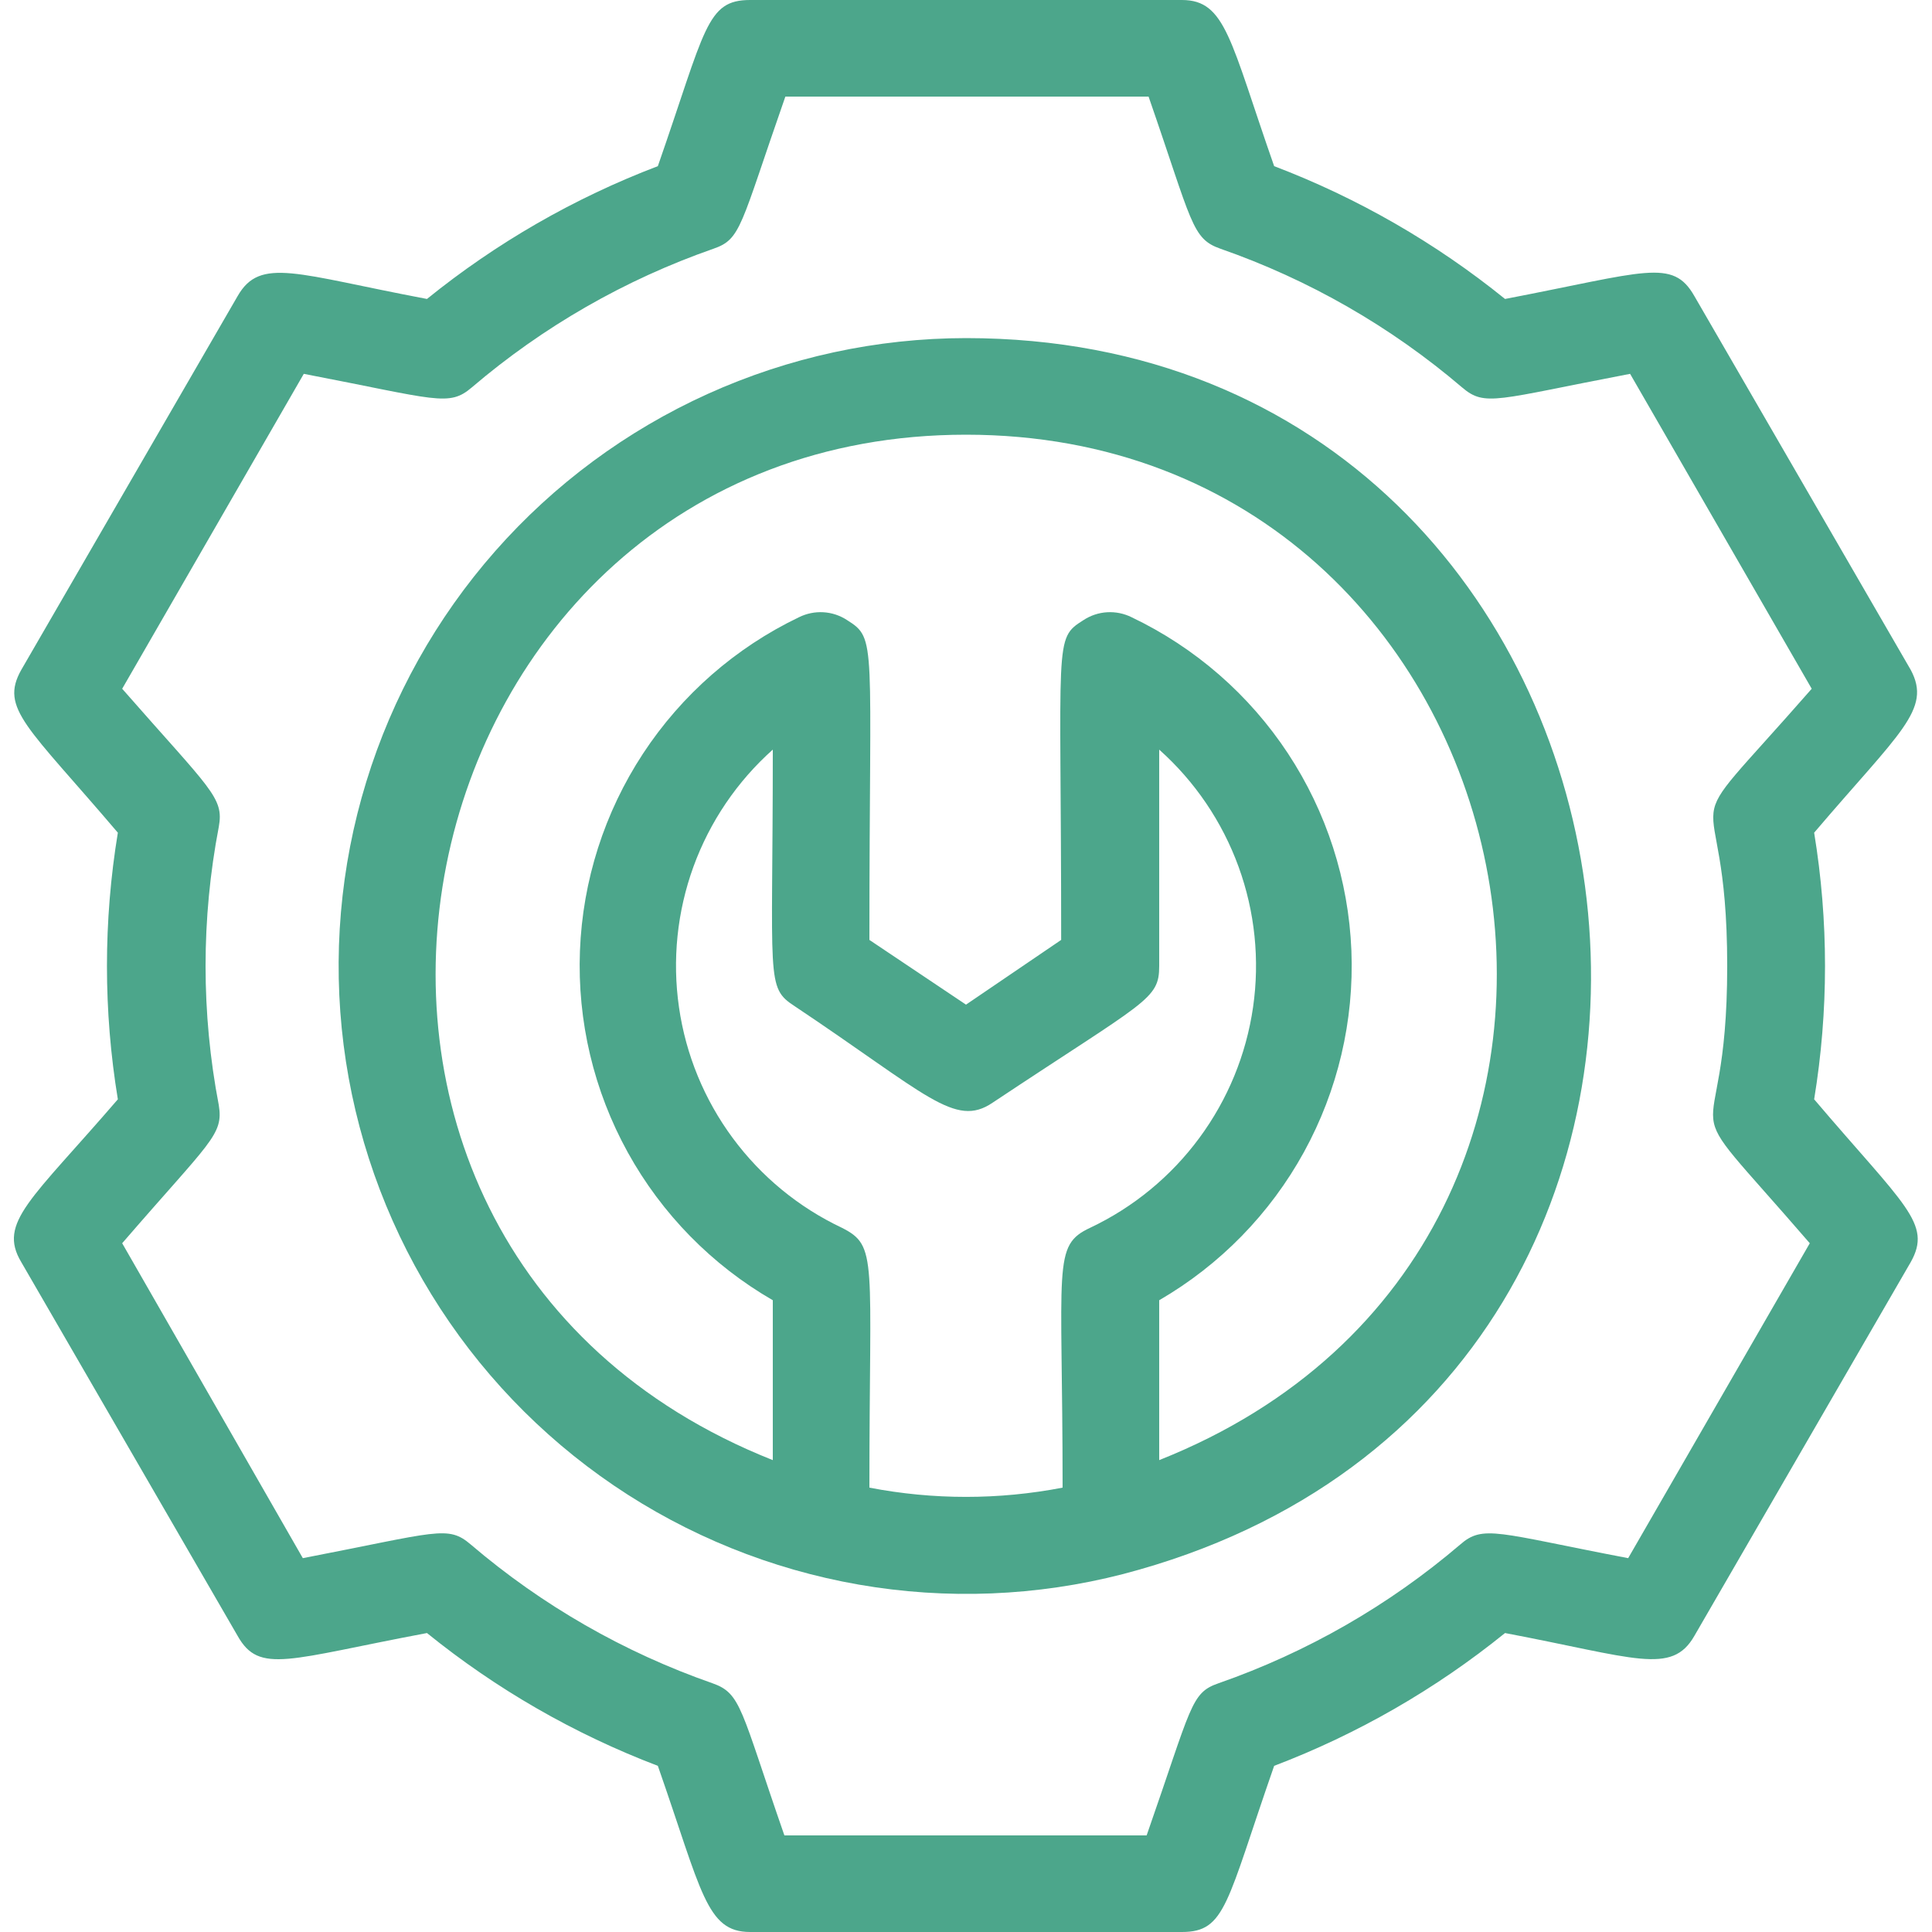
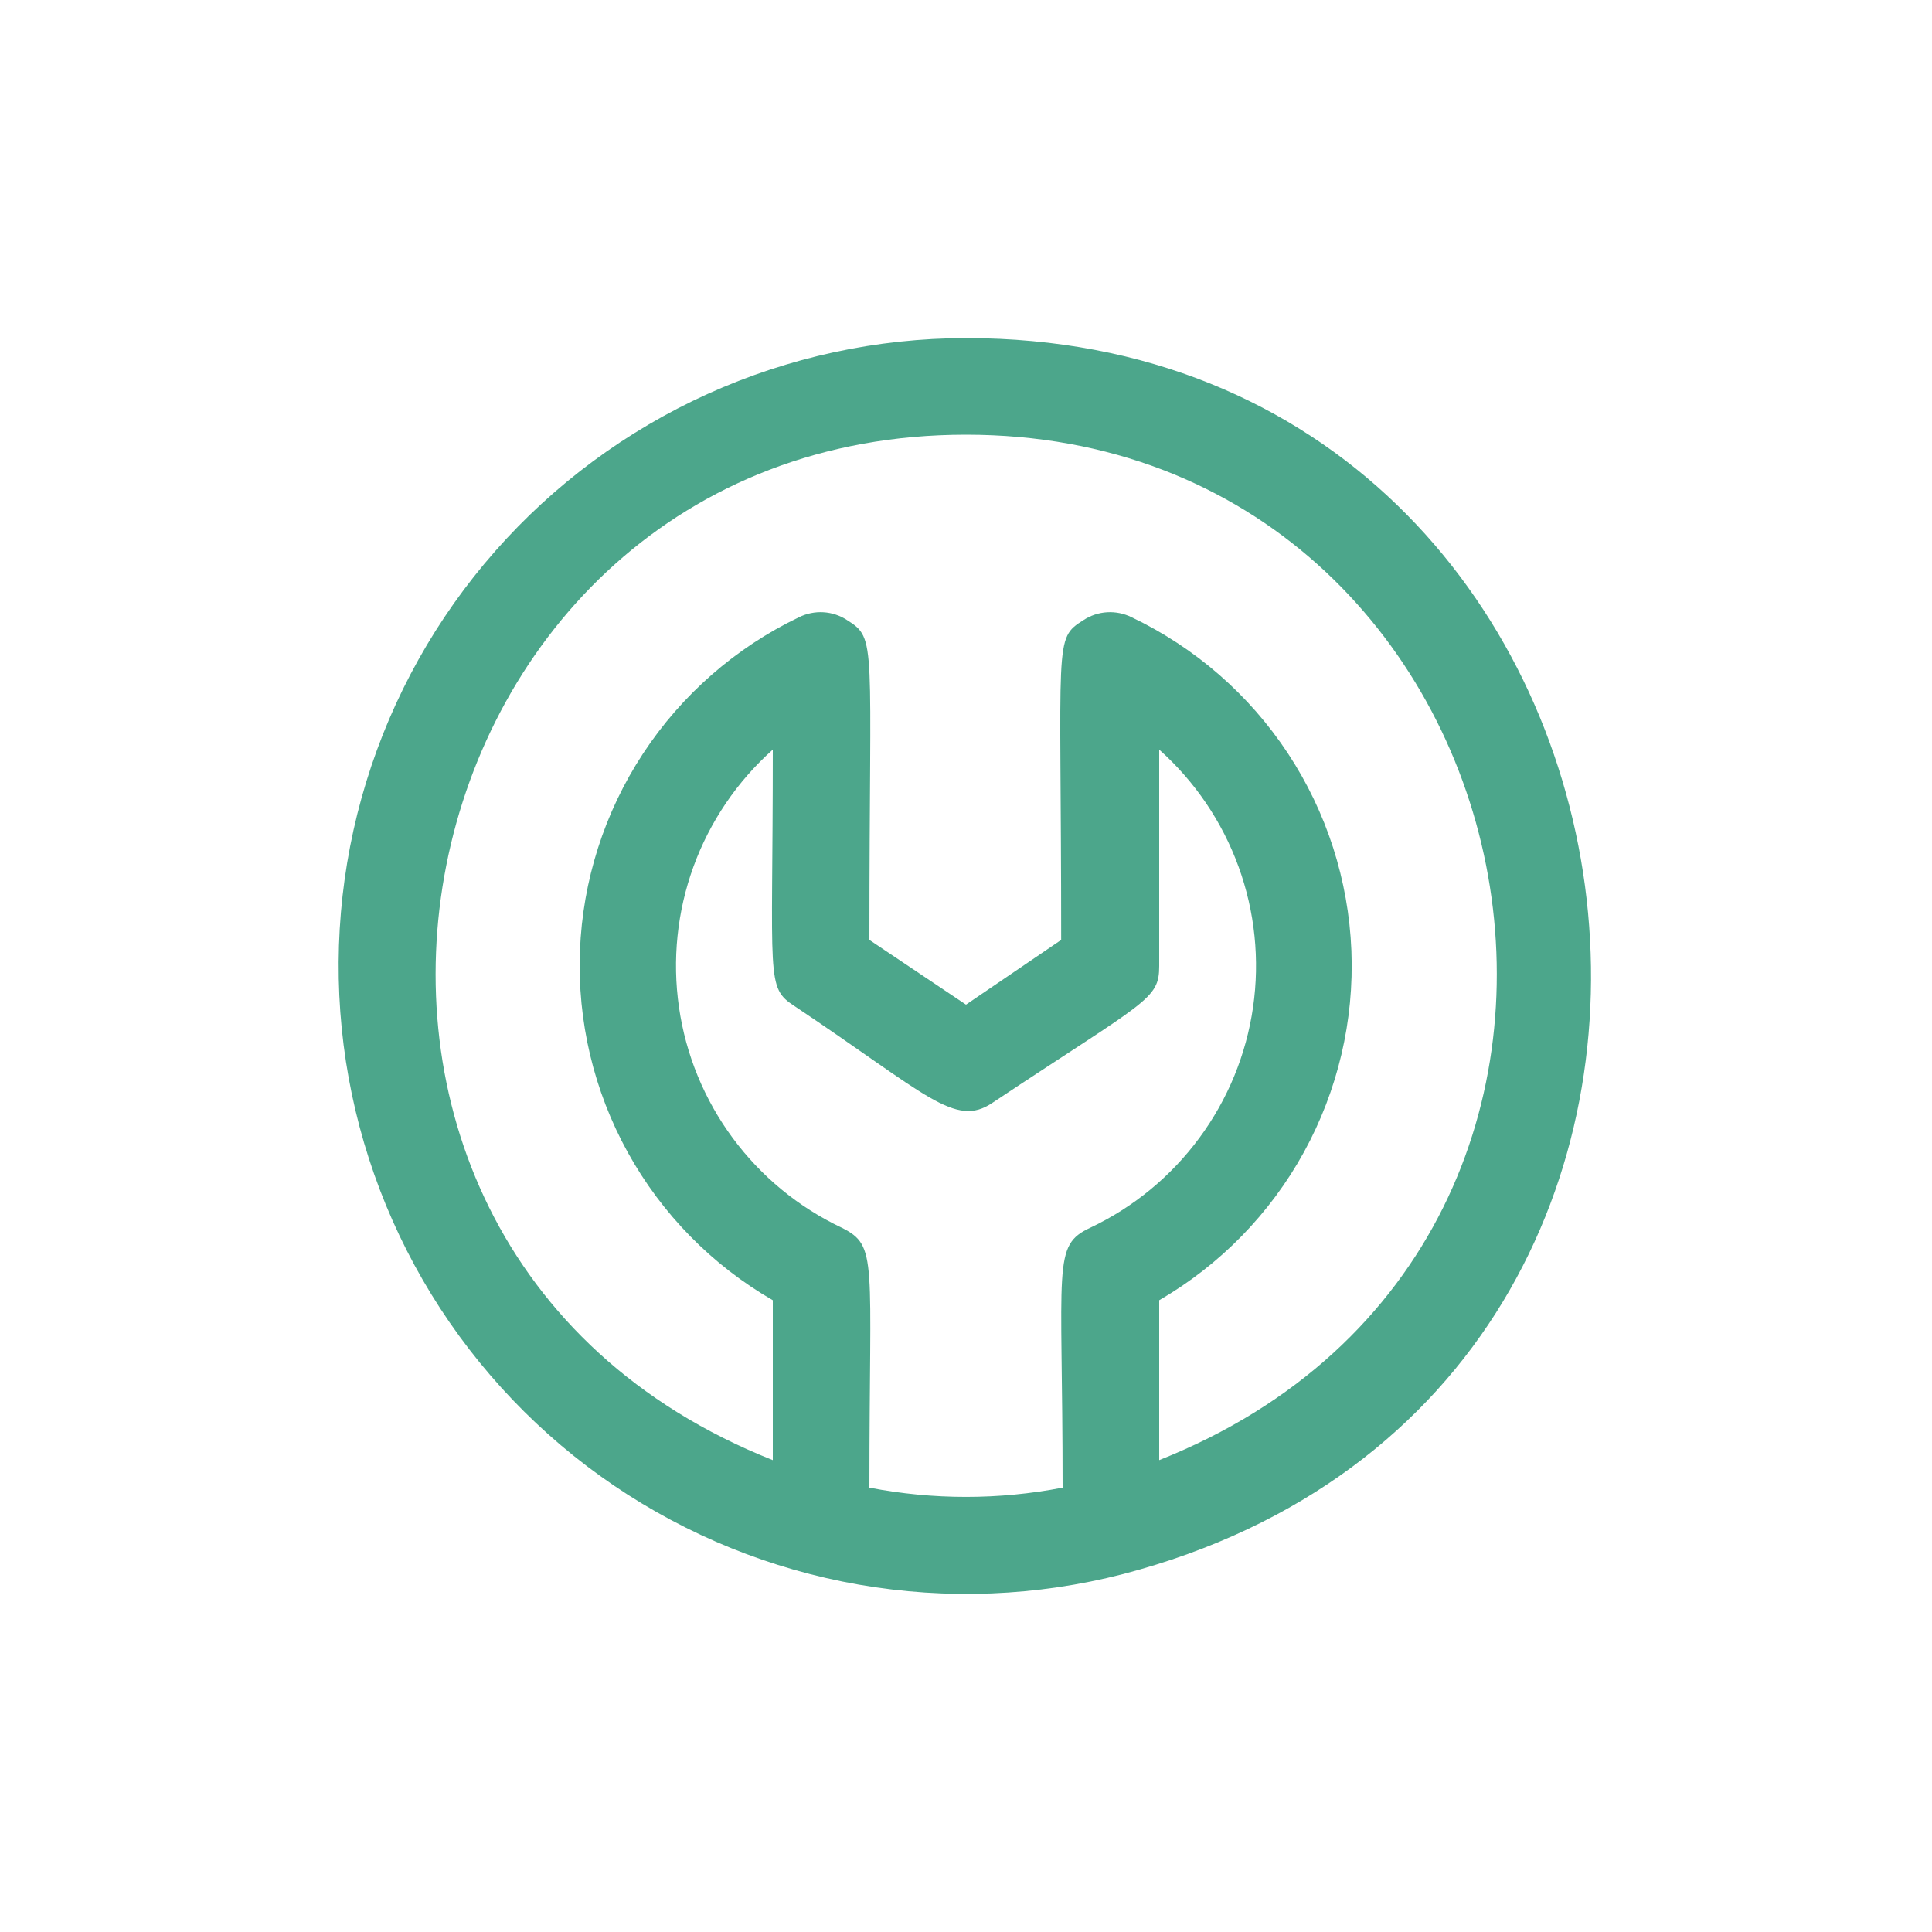
<svg xmlns="http://www.w3.org/2000/svg" width="50" height="50" viewBox="0 0 50 50" fill="none">
-   <path d="M49.45 17.337L43.85 7.662C43.287 6.675 42.6 7.037 38.95 7.737C37.152 6.283 35.136 5.123 32.975 4.3C31.837 1.05 31.725 0 30.587 0H19.412C18.275 0 18.262 0.75 17.025 4.3C14.864 5.123 12.847 6.283 11.05 7.737C7.675 7.1 6.737 6.638 6.15 7.662L0.55 17.337C-0.013 18.337 0.712 18.8 3.05 21.55C2.674 23.835 2.674 26.165 3.05 28.45C0.812 31.05 -0.063 31.637 0.55 32.663L6.15 42.337C6.712 43.337 7.462 42.938 11.05 42.263C12.847 43.717 14.864 44.877 17.025 45.7C18.162 48.95 18.275 50 19.412 50H30.587C31.725 50 31.737 49.25 32.975 45.7C35.136 44.877 37.152 43.717 38.95 42.263C42.312 42.9 43.262 43.362 43.85 42.337L49.45 32.663C50.012 31.663 49.287 31.2 46.95 28.45C47.325 26.165 47.325 23.835 46.95 21.55C49.162 18.95 50 18.363 49.45 17.337ZM44.7 25C44.7 30.4 43.025 27.762 46.837 32.175L42.137 40.325C38.737 39.675 38.387 39.45 37.787 39.975C35.944 41.548 33.825 42.764 31.537 43.562C30.812 43.812 30.85 44.138 29.675 47.5H20.3C19.162 44.225 19.187 43.825 18.437 43.562C16.15 42.764 14.03 41.548 12.187 39.975C11.587 39.462 11.337 39.65 7.837 40.325L3.162 32.175C5.45 29.525 5.787 29.375 5.662 28.6C5.206 26.222 5.206 23.778 5.662 21.4C5.8 20.637 5.462 20.45 3.162 17.825L7.862 9.675C11.312 10.338 11.612 10.537 12.212 10.025C14.055 8.452 16.175 7.236 18.462 6.438C19.187 6.188 19.15 5.862 20.325 2.5H29.725C30.862 5.775 30.837 6.175 31.587 6.438C33.875 7.236 35.994 8.452 37.837 10.025C38.437 10.537 38.712 10.338 42.187 9.675L46.887 17.825C43.025 22.238 44.7 19.575 44.7 25Z" fill="#4CA68B" />
  <path d="M25 8.75C22.694 8.752 20.416 9.245 18.315 10.195C16.214 11.146 14.34 12.532 12.816 14.263C11.293 15.993 10.155 18.029 9.479 20.233C8.802 22.437 8.603 24.76 8.893 27.047C9.184 29.335 9.958 31.534 11.164 33.499C12.37 35.464 13.98 37.15 15.887 38.445C17.795 39.74 19.957 40.614 22.228 41.01C24.5 41.405 26.83 41.312 29.063 40.737C47.613 35.888 43.75 8.75 25 8.75ZM20.563 26.038C23.988 28.325 24.713 29.2 25.688 28.538C29.675 25.887 30 25.875 30 25V19.4C30.924 20.224 31.629 21.265 32.053 22.428C32.477 23.592 32.606 24.842 32.429 26.067C32.252 27.293 31.774 28.455 31.038 29.451C30.303 30.447 29.332 31.246 28.213 31.775C27.225 32.237 27.5 32.712 27.5 38.5C25.849 38.819 24.151 38.819 22.5 38.5C22.5 32.55 22.725 32.25 21.788 31.775C20.668 31.246 19.698 30.447 18.962 29.451C18.226 28.455 17.748 27.293 17.572 26.067C17.395 24.842 17.524 23.592 17.947 22.428C18.371 21.265 19.076 20.224 20 19.4C20 25.387 19.813 25.55 20.563 26.038ZM30 37.788V33.65C31.574 32.737 32.87 31.411 33.746 29.816C34.622 28.22 35.047 26.416 34.974 24.598C34.9 22.779 34.332 21.015 33.33 19.495C32.328 17.976 30.93 16.759 29.288 15.975C29.091 15.877 28.872 15.832 28.652 15.845C28.433 15.858 28.221 15.929 28.038 16.05C27.263 16.538 27.463 16.512 27.463 24.325L25 26L22.5 24.325C22.5 16.562 22.7 16.538 21.925 16.05C21.742 15.929 21.53 15.858 21.31 15.845C21.091 15.832 20.872 15.877 20.675 15.975C19.034 16.762 17.64 17.983 16.641 19.504C15.643 21.025 15.078 22.791 15.009 24.609C14.939 26.427 15.367 28.23 16.247 29.824C17.127 31.417 18.424 32.74 20 33.65V37.788C5.725 32.125 10.075 11.25 25 11.25C39.925 11.25 44.3 32.112 30 37.788Z" fill="#4CA68B" />
</svg>